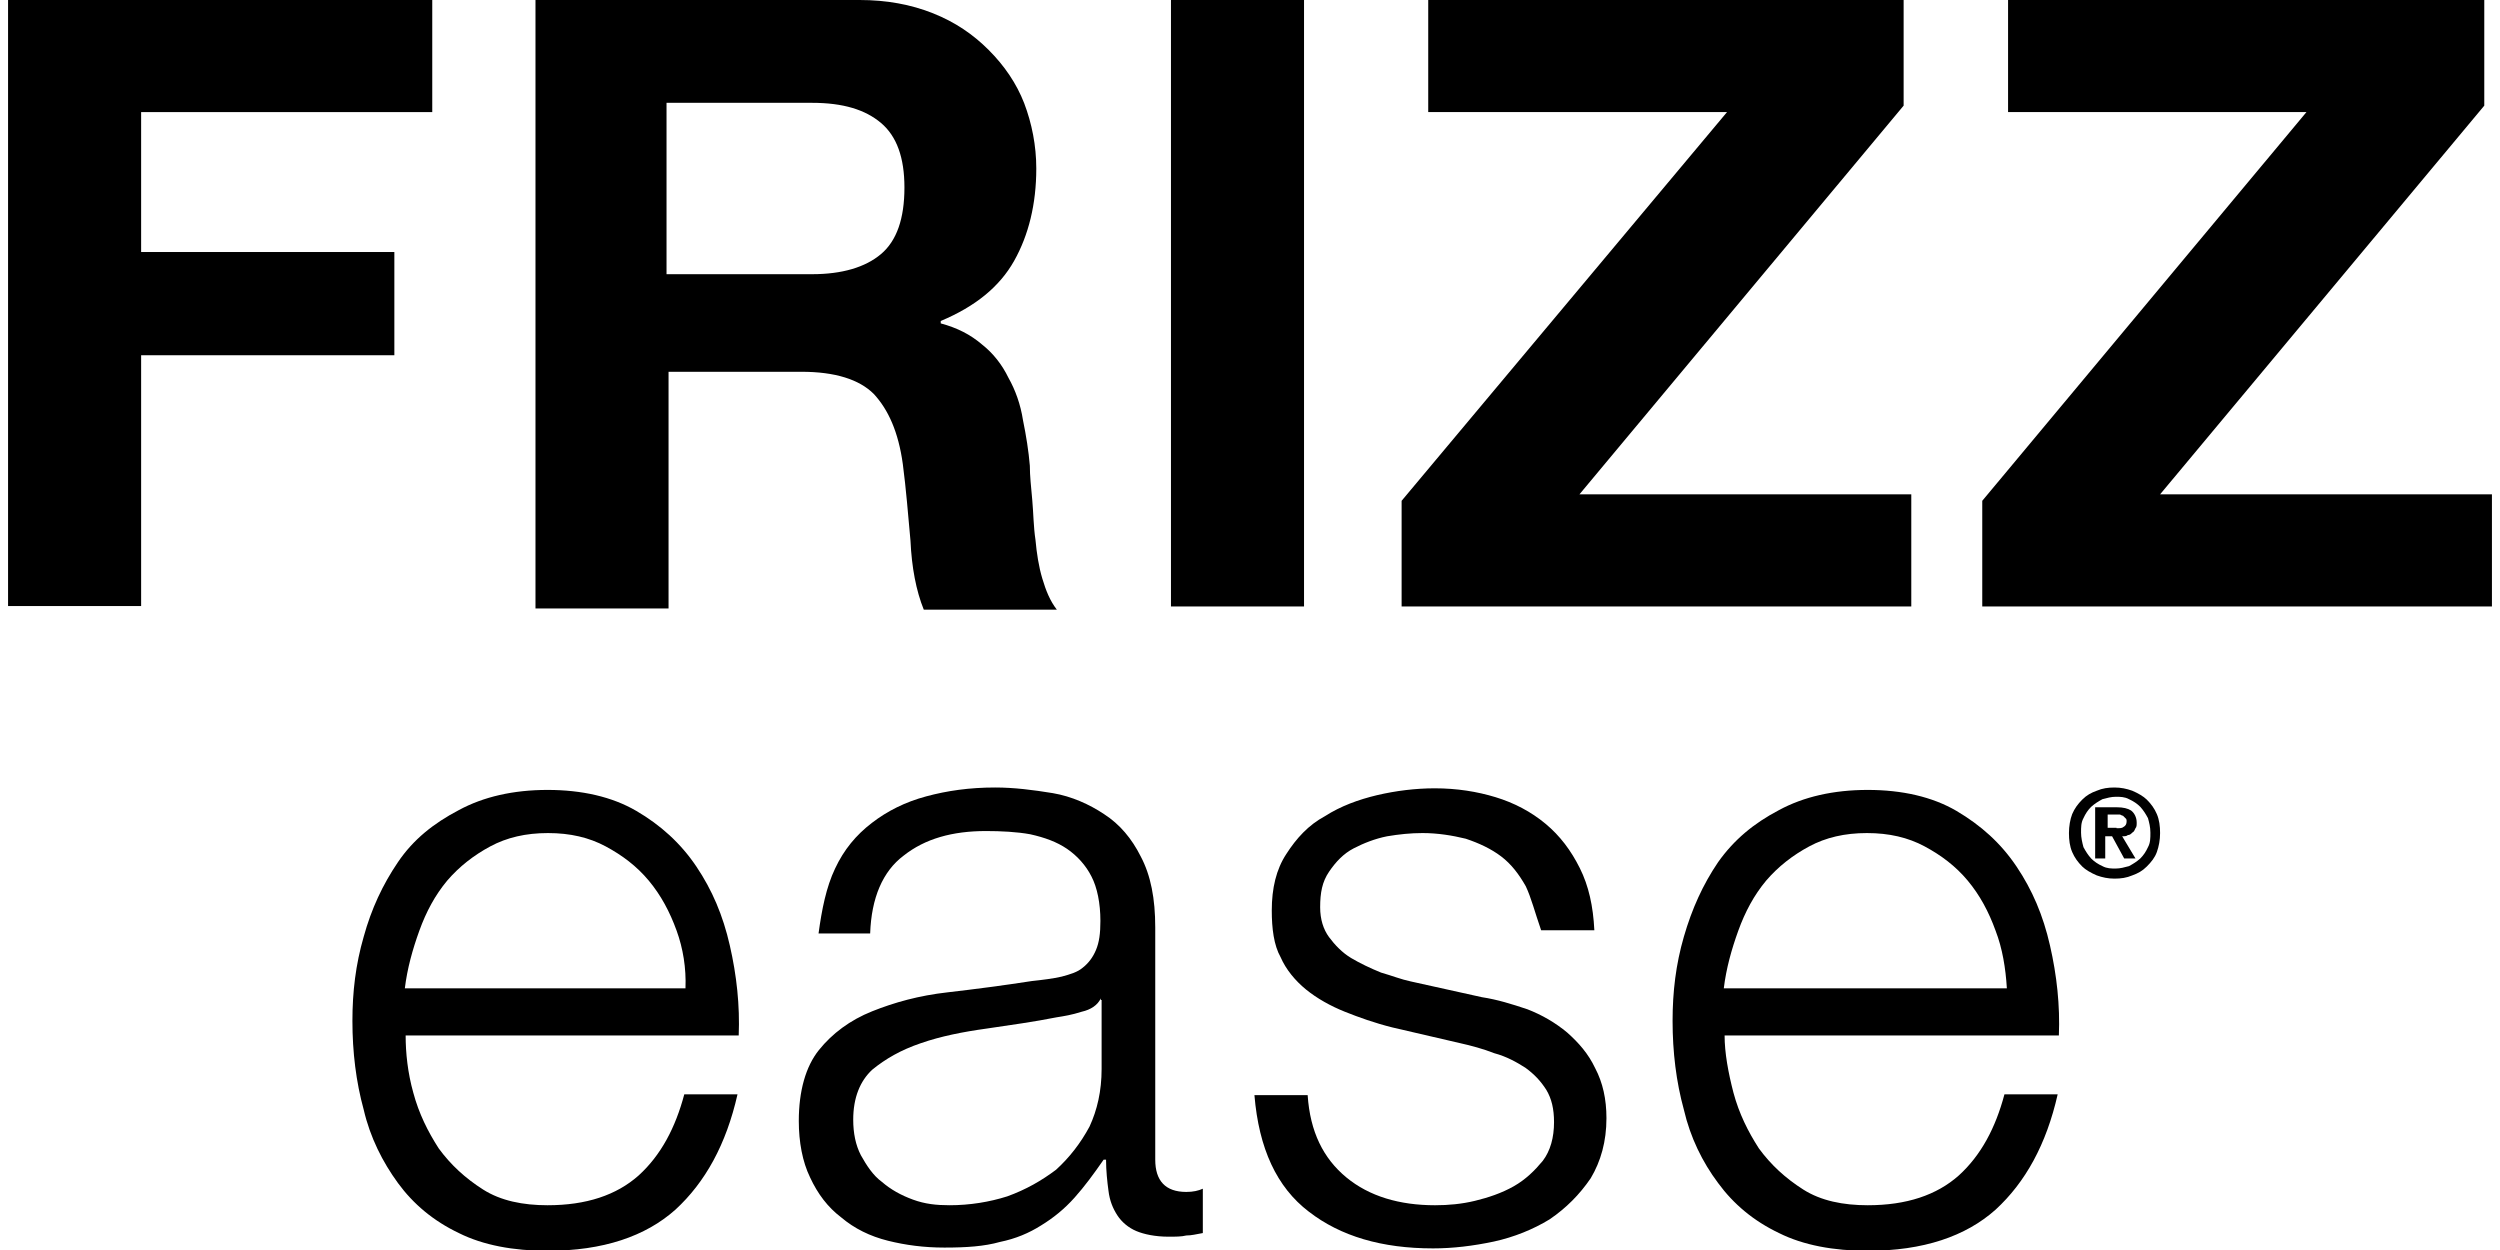
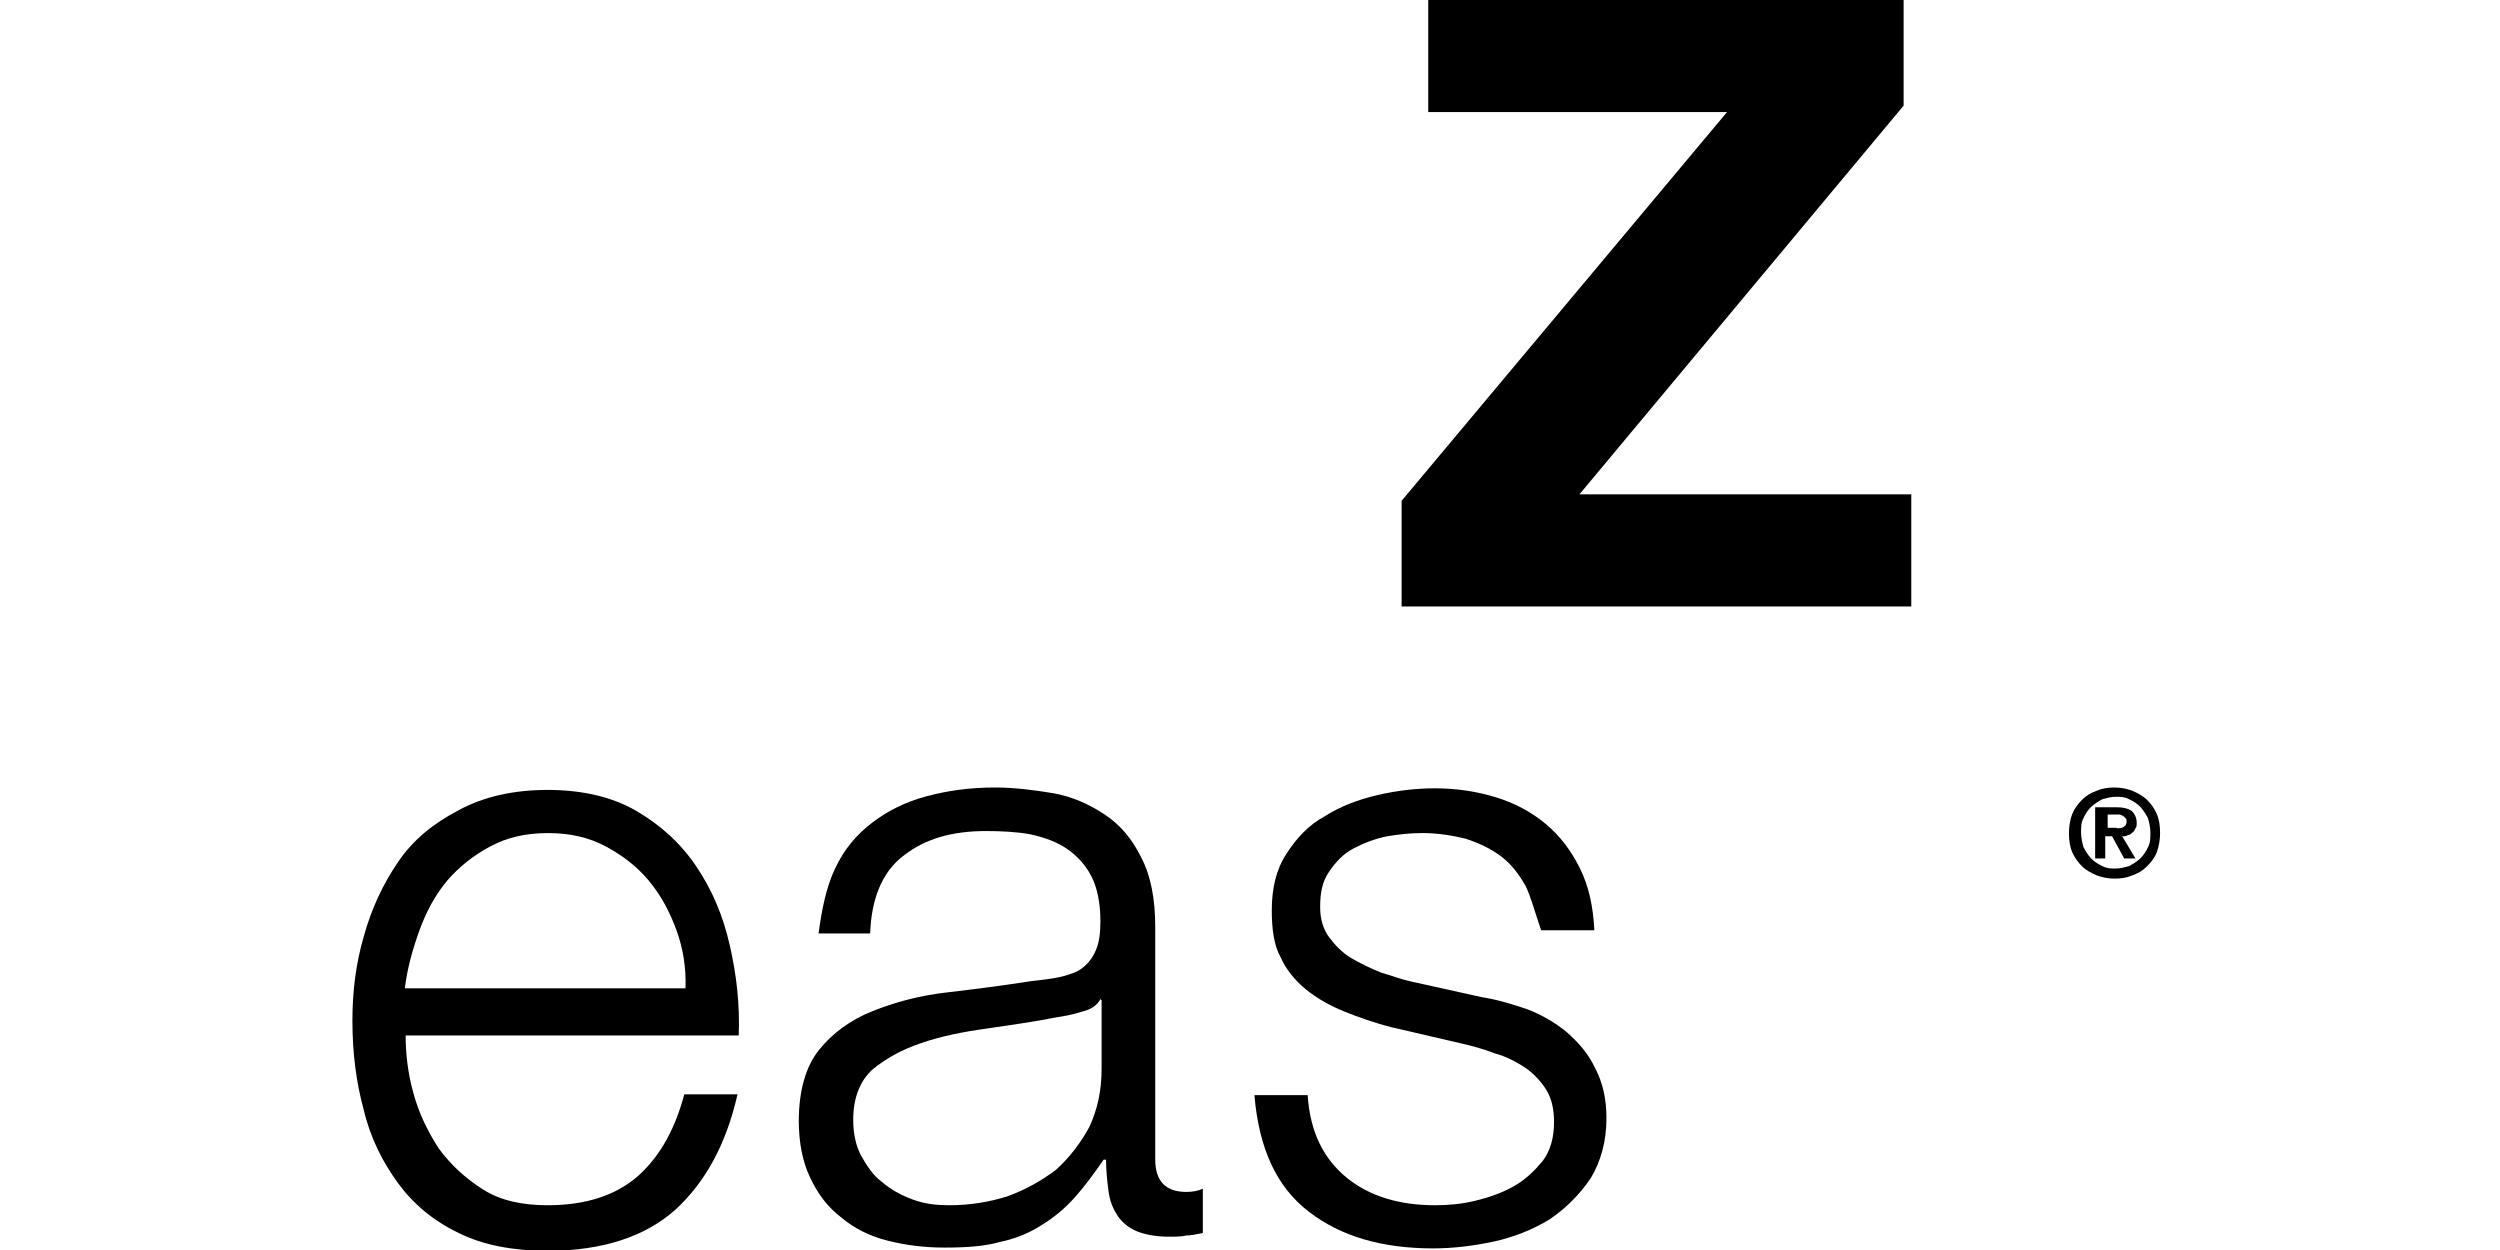
<svg xmlns="http://www.w3.org/2000/svg" version="1.1" id="Layer_1" x="0px" y="0px" viewBox="0 0 620 310" style="enable-background:new 0 0 620 310;" xml:space="preserve">
  <g>
    <g>
      <path d="M102.5,271c1.4,5.2,3.6,9.6,6.3,13.8c3,4.1,6.6,7.4,11,10.2c4.4,2.8,9.9,3.9,16,3.9c9.6,0,17.1-2.5,22.6-7.4    c5.5-5,9.1-11.8,11.3-20.1h13.2c-2.8,12.4-8,21.8-15.4,28.6c-7.4,6.6-17.9,10.2-31.7,10.2c-8.5,0-16-1.4-22-4.4    c-6.3-3-11.3-7.2-15.1-12.4s-6.9-11.3-8.5-18.2c-1.9-6.9-2.8-14.3-2.8-22c0-7.2,0.8-14,2.8-20.9c1.9-6.9,4.7-12.9,8.5-18.5    s8.8-9.6,15.1-12.9c6.1-3.3,13.5-5,22-5s16,1.7,22,5.2s11,8,14.9,13.8c3.9,5.8,6.6,12.1,8.3,19.6c1.7,7.4,2.5,14.9,2.2,22.3h-82.6    C100.6,261.1,101.1,266,102.5,271z M167.8,230.8c-1.7-4.7-3.9-8.8-6.9-12.4c-3-3.6-6.6-6.3-10.7-8.5c-4.1-2.2-8.8-3.3-14.3-3.3    s-10.2,1.1-14.3,3.3c-4.1,2.2-7.7,5-10.7,8.5c-3,3.6-5.2,7.7-6.9,12.4c-1.7,4.7-3,9.4-3.6,14.3H170    C170.2,240.1,169.4,235.2,167.8,230.8z" />
      <path d="M207.1,215.4c2.2-4.7,5.2-8.3,9.1-11.3c3.9-3,8.3-5.2,13.5-6.6c5.2-1.4,10.7-2.2,17.1-2.2c4.7,0,9.4,0.6,14.3,1.4    c4.7,0.8,9.1,2.8,12.7,5.2c3.9,2.5,6.9,6.1,9.1,10.5c2.5,4.7,3.6,10.5,3.6,17.6v57.6c0,5.2,2.5,8,7.7,8c1.7,0,3-0.3,4.1-0.8v11    c-1.7,0.3-2.8,0.6-4.1,0.6c-1.1,0.3-2.8,0.3-4.4,0.3c-3.3,0-6.1-0.6-8-1.4c-1.9-0.8-3.6-2.2-4.7-3.9c-1.1-1.7-1.9-3.6-2.2-6.1    c-0.3-2.2-0.6-5-0.6-7.7h-0.6c-2.5,3.6-4.7,6.6-7.2,9.4s-5.2,5-8.3,6.9c-3,1.9-6.3,3.3-10.2,4.1c-3.9,1.1-8.3,1.4-13.8,1.4    c-5,0-9.6-0.6-14-1.7s-8.3-3-11.6-5.8c-3.3-2.5-5.8-5.8-7.7-9.9c-1.9-3.9-2.8-8.8-2.8-14c0-7.4,1.7-13.5,5-17.6    c3.3-4.1,7.7-7.4,13.2-9.6s11.6-3.9,18.7-4.7c6.9-0.8,13.8-1.7,20.9-2.8c2.8-0.3,5.2-0.6,7.4-1.1c2.2-0.6,3.9-1.1,5.2-2.2    c1.4-1.1,2.5-2.5,3.3-4.4c0.8-1.9,1.1-4.1,1.1-7.2c0-4.4-0.8-8.3-2.2-11c-1.4-2.8-3.6-5.2-6.1-6.9c-2.5-1.7-5.5-2.8-9.1-3.6    c-3.3-0.6-7.2-0.8-11-0.8c-8.3,0-15.1,1.9-20.4,6.1c-5.2,3.9-8,10.5-8.3,19.3H203C203.8,225.6,204.9,220,207.1,215.4z M273,247.6    c-0.8,1.7-2.5,2.8-4.7,3.3c-2.5,0.8-4.4,1.1-6.3,1.4c-5.5,1.1-11.3,1.9-17.4,2.8c-5.8,0.8-11.3,1.9-16.2,3.6    c-5,1.7-8.8,3.9-12.1,6.6c-3,2.8-4.7,6.9-4.7,12.4c0,3.3,0.6,6.3,1.9,8.8c1.4,2.5,3,5,5.2,6.6c2.2,1.9,4.7,3.3,7.7,4.4    c3,1.1,5.8,1.4,9.1,1.4c5,0,9.9-0.8,14.3-2.2c4.7-1.7,8.5-3.9,12.1-6.6c3.3-3,6.1-6.6,8.3-10.7c1.9-4.1,3-8.8,3-14.3v-17.1H273    V247.6z" />
      <path d="M378.4,219.8c-1.7-3-3.6-5.5-6.1-7.4s-5.5-3.3-8.8-4.4c-3.3-0.8-6.9-1.4-10.7-1.4c-3,0-5.8,0.3-8.8,0.8    c-3,0.6-5.8,1.7-8.3,3s-4.4,3.3-6.1,5.8c-1.7,2.5-2.2,5.2-2.2,8.8c0,3,0.8,5.5,2.2,7.4c1.4,1.9,3.3,3.9,5.5,5.2s4.7,2.5,7.4,3.6    c2.8,0.8,5,1.7,7.4,2.2l17.6,3.9c3.9,0.6,7.4,1.7,11.3,3c3.6,1.4,6.9,3.3,9.9,5.8c2.8,2.5,5.2,5.2,6.9,8.8    c1.9,3.6,2.8,7.7,2.8,12.4c0,5.8-1.4,10.7-3.9,14.9c-2.8,4.1-6.1,7.4-10.2,10.2c-4.1,2.5-8.8,4.4-13.8,5.5    c-5.2,1.1-10.2,1.7-15.1,1.7c-12.7,0-22.9-3-30.8-9.1c-8-6.1-12.4-15.7-13.5-28.9h13.2c0.6,9.1,3.9,15.7,9.6,20.4s13.2,6.9,22,6.9    c3.3,0,6.6-0.3,9.9-1.1c3.3-0.8,6.6-1.9,9.6-3.6c3-1.7,5.2-3.9,7.2-6.3c1.9-2.5,2.8-5.8,2.8-9.6c0-3.3-0.6-5.8-1.9-8    c-1.4-2.2-3-3.9-5.2-5.5c-2.2-1.4-4.7-2.8-7.7-3.6c-2.8-1.1-5.8-1.9-8.5-2.5l-16.8-3.9c-4.4-1.1-8.3-2.5-11.8-3.9    s-6.9-3.3-9.6-5.5s-5-5-6.3-8c-1.7-3-2.2-7.2-2.2-11.6c0-5.5,1.1-10.2,3.6-14c2.5-3.9,5.5-7.2,9.6-9.4c3.9-2.5,8.3-4.1,12.9-5.2    c4.7-1.1,9.6-1.7,14.3-1.7c5.5,0,10.5,0.8,15.1,2.2s8.8,3.6,12.4,6.6s6.3,6.6,8.5,11c2.2,4.4,3.3,9.4,3.6,15.4h-13.2    C380.6,226.1,379.8,222.8,378.4,219.8z" />
-       <path d="M429.9,271c1.4,5.2,3.6,9.6,6.3,13.8c3,4.1,6.6,7.4,11,10.2c4.4,2.8,9.9,3.9,16,3.9c9.6,0,17.1-2.5,22.6-7.4    c5.5-5,9.1-11.8,11.3-20.1h13.2c-2.8,12.4-8,21.8-15.4,28.6c-7.4,6.6-17.9,10.2-31.7,10.2c-8.5,0-16-1.4-22-4.4    c-6.3-3-11.3-7.2-15.1-12.4c-3.9-5.2-6.9-11.3-8.5-18.2c-1.9-6.9-2.8-14.3-2.8-22c0-7.2,0.8-14,2.8-20.9s4.7-12.9,8.5-18.5    c3.9-5.5,8.8-9.6,15.1-12.9c6.1-3.3,13.5-5,22-5c8.5,0,16,1.7,22,5.2c6.1,3.6,11,8,14.9,13.8c3.9,5.8,6.6,12.1,8.3,19.6    c1.7,7.4,2.5,14.9,2.2,22.3h-82.9C427.7,261.1,428.6,266,429.9,271z M494.9,230.8c-1.7-4.7-3.9-8.8-6.9-12.4    c-3-3.6-6.6-6.3-10.7-8.5c-4.1-2.2-8.8-3.3-14.3-3.3s-10.2,1.1-14.3,3.3c-4.1,2.2-7.7,5-10.7,8.5c-3,3.6-5.2,7.7-6.9,12.4    c-1.7,4.7-3,9.4-3.6,14.3h70.2C497.4,240.1,496.6,235.2,494.9,230.8z" />
    </g>
    <g>
-       <path d="M107.2,0v27.8H35v34.7h62.8v25.6H35v62.2H2V0H107.2z" />
-       <path d="M213.2,0c6.6,0,12.7,1.1,18.2,3.3c5.5,2.2,9.9,5.2,13.8,9.1c3.9,3.9,6.9,8.3,8.8,13.2c1.9,5,3,10.5,3,16.2    c0,8.8-1.9,16.5-5.5,22.9s-9.6,11.3-18.2,14.9v0.6c4.1,1.1,7.4,2.8,10.2,5.2c2.8,2.2,5,5,6.6,8.3c1.7,3,3,6.6,3.6,10.5    c0.8,3.9,1.4,7.7,1.7,11.3c0,2.5,0.3,5.2,0.6,8.5c0.3,3.3,0.3,6.6,0.8,9.9c0.3,3.3,0.8,6.6,1.7,9.6s1.9,5.5,3.6,7.7h-33    c-1.9-4.7-3-10.5-3.3-17.1c-0.6-6.6-1.1-12.9-1.9-19c-1.1-8-3.6-13.5-7.2-17.4c-3.6-3.6-9.6-5.5-17.9-5.5h-33v58.7h-33V0H213.2z     M201.4,68c7.4,0,13.2-1.7,17.1-5c3.9-3.3,5.8-8.8,5.8-16.5c0-7.4-1.9-12.7-5.8-16c-3.9-3.3-9.4-5-17.1-5h-36.1V68H201.4z" />
-       <path d="M323.4,0v150.4h-33V0H323.4z" />
      <path d="M428.3,27.8h-74.1V0h117.9v26.2l-80.4,96.4H474v27.8H347.6v-26.2L428.3,27.8z" />
-       <path d="M572,27.8H498V0h118.1v26.2l-80.4,96.4H618v27.8H491.6v-26.2L572,27.8z" />
    </g>
    <g>
      <path d="M513.9,201.9c0.6-1.4,1.4-2.5,2.5-3.6c1.1-1.1,2.2-1.7,3.6-2.2c1.4-0.6,2.8-0.8,4.4-0.8s3,0.3,4.4,0.8    c1.4,0.6,2.8,1.4,3.6,2.2c1.1,1.1,1.9,2.2,2.5,3.6s0.8,3,0.8,4.7c0,1.7-0.3,3.3-0.8,4.7s-1.4,2.5-2.5,3.6    c-1.1,1.1-2.2,1.7-3.6,2.2c-1.4,0.6-2.8,0.8-4.4,0.8s-3-0.3-4.4-0.8c-1.4-0.6-2.8-1.4-3.6-2.2c-1.1-1.1-1.9-2.2-2.5-3.6    s-0.8-3-0.8-4.7C513.1,204.9,513.4,203.2,513.9,201.9z M516.7,210.1c0.6,1.1,1.1,1.9,1.9,2.8c0.8,0.8,1.7,1.4,2.8,1.9    c1.1,0.6,2.2,0.6,3.3,0.6c1.1,0,2.2-0.3,3.3-0.6c1.1-0.6,1.9-1.1,2.8-1.9c0.8-0.8,1.4-1.7,1.9-2.8c0.6-1.1,0.6-2.2,0.6-3.6    s-0.3-2.5-0.6-3.6c-0.6-1.1-1.1-1.9-1.9-2.8c-0.8-0.8-1.7-1.4-2.8-1.9c-1.1-0.6-2.2-0.6-3.3-0.6c-1.1,0-2.2,0.3-3.3,0.6    c-1.1,0.6-1.9,1.1-2.8,1.9c-0.8,0.8-1.4,1.7-1.9,2.8c-0.6,1.1-0.6,2.2-0.6,3.6C516.1,207.7,516.4,209,516.7,210.1z M524.9,200.2    c1.7,0,2.8,0.3,3.6,0.8c0.8,0.6,1.4,1.7,1.4,3c0,0.6,0,1.1-0.3,1.4c-0.3,0.6-0.3,0.8-0.8,1.1c-0.3,0.3-0.6,0.6-1.1,0.6    c-0.3,0.3-0.8,0.3-1.4,0.3l3.3,5.5h-2.8l-3-5.5h-1.7v5.5h-2.5v-12.7H524.9z M524.9,205.4c0.8,0,1.4,0,1.7-0.3    c0.6-0.3,0.8-0.8,0.8-1.4c0-0.3,0-0.6-0.3-0.8c-0.3-0.3-0.3-0.3-0.6-0.6c-0.3,0-0.6-0.3-0.8-0.3c-0.3,0-0.6,0-0.8,0h-2.2v3.3    H524.9z" />
    </g>
  </g>
</svg>